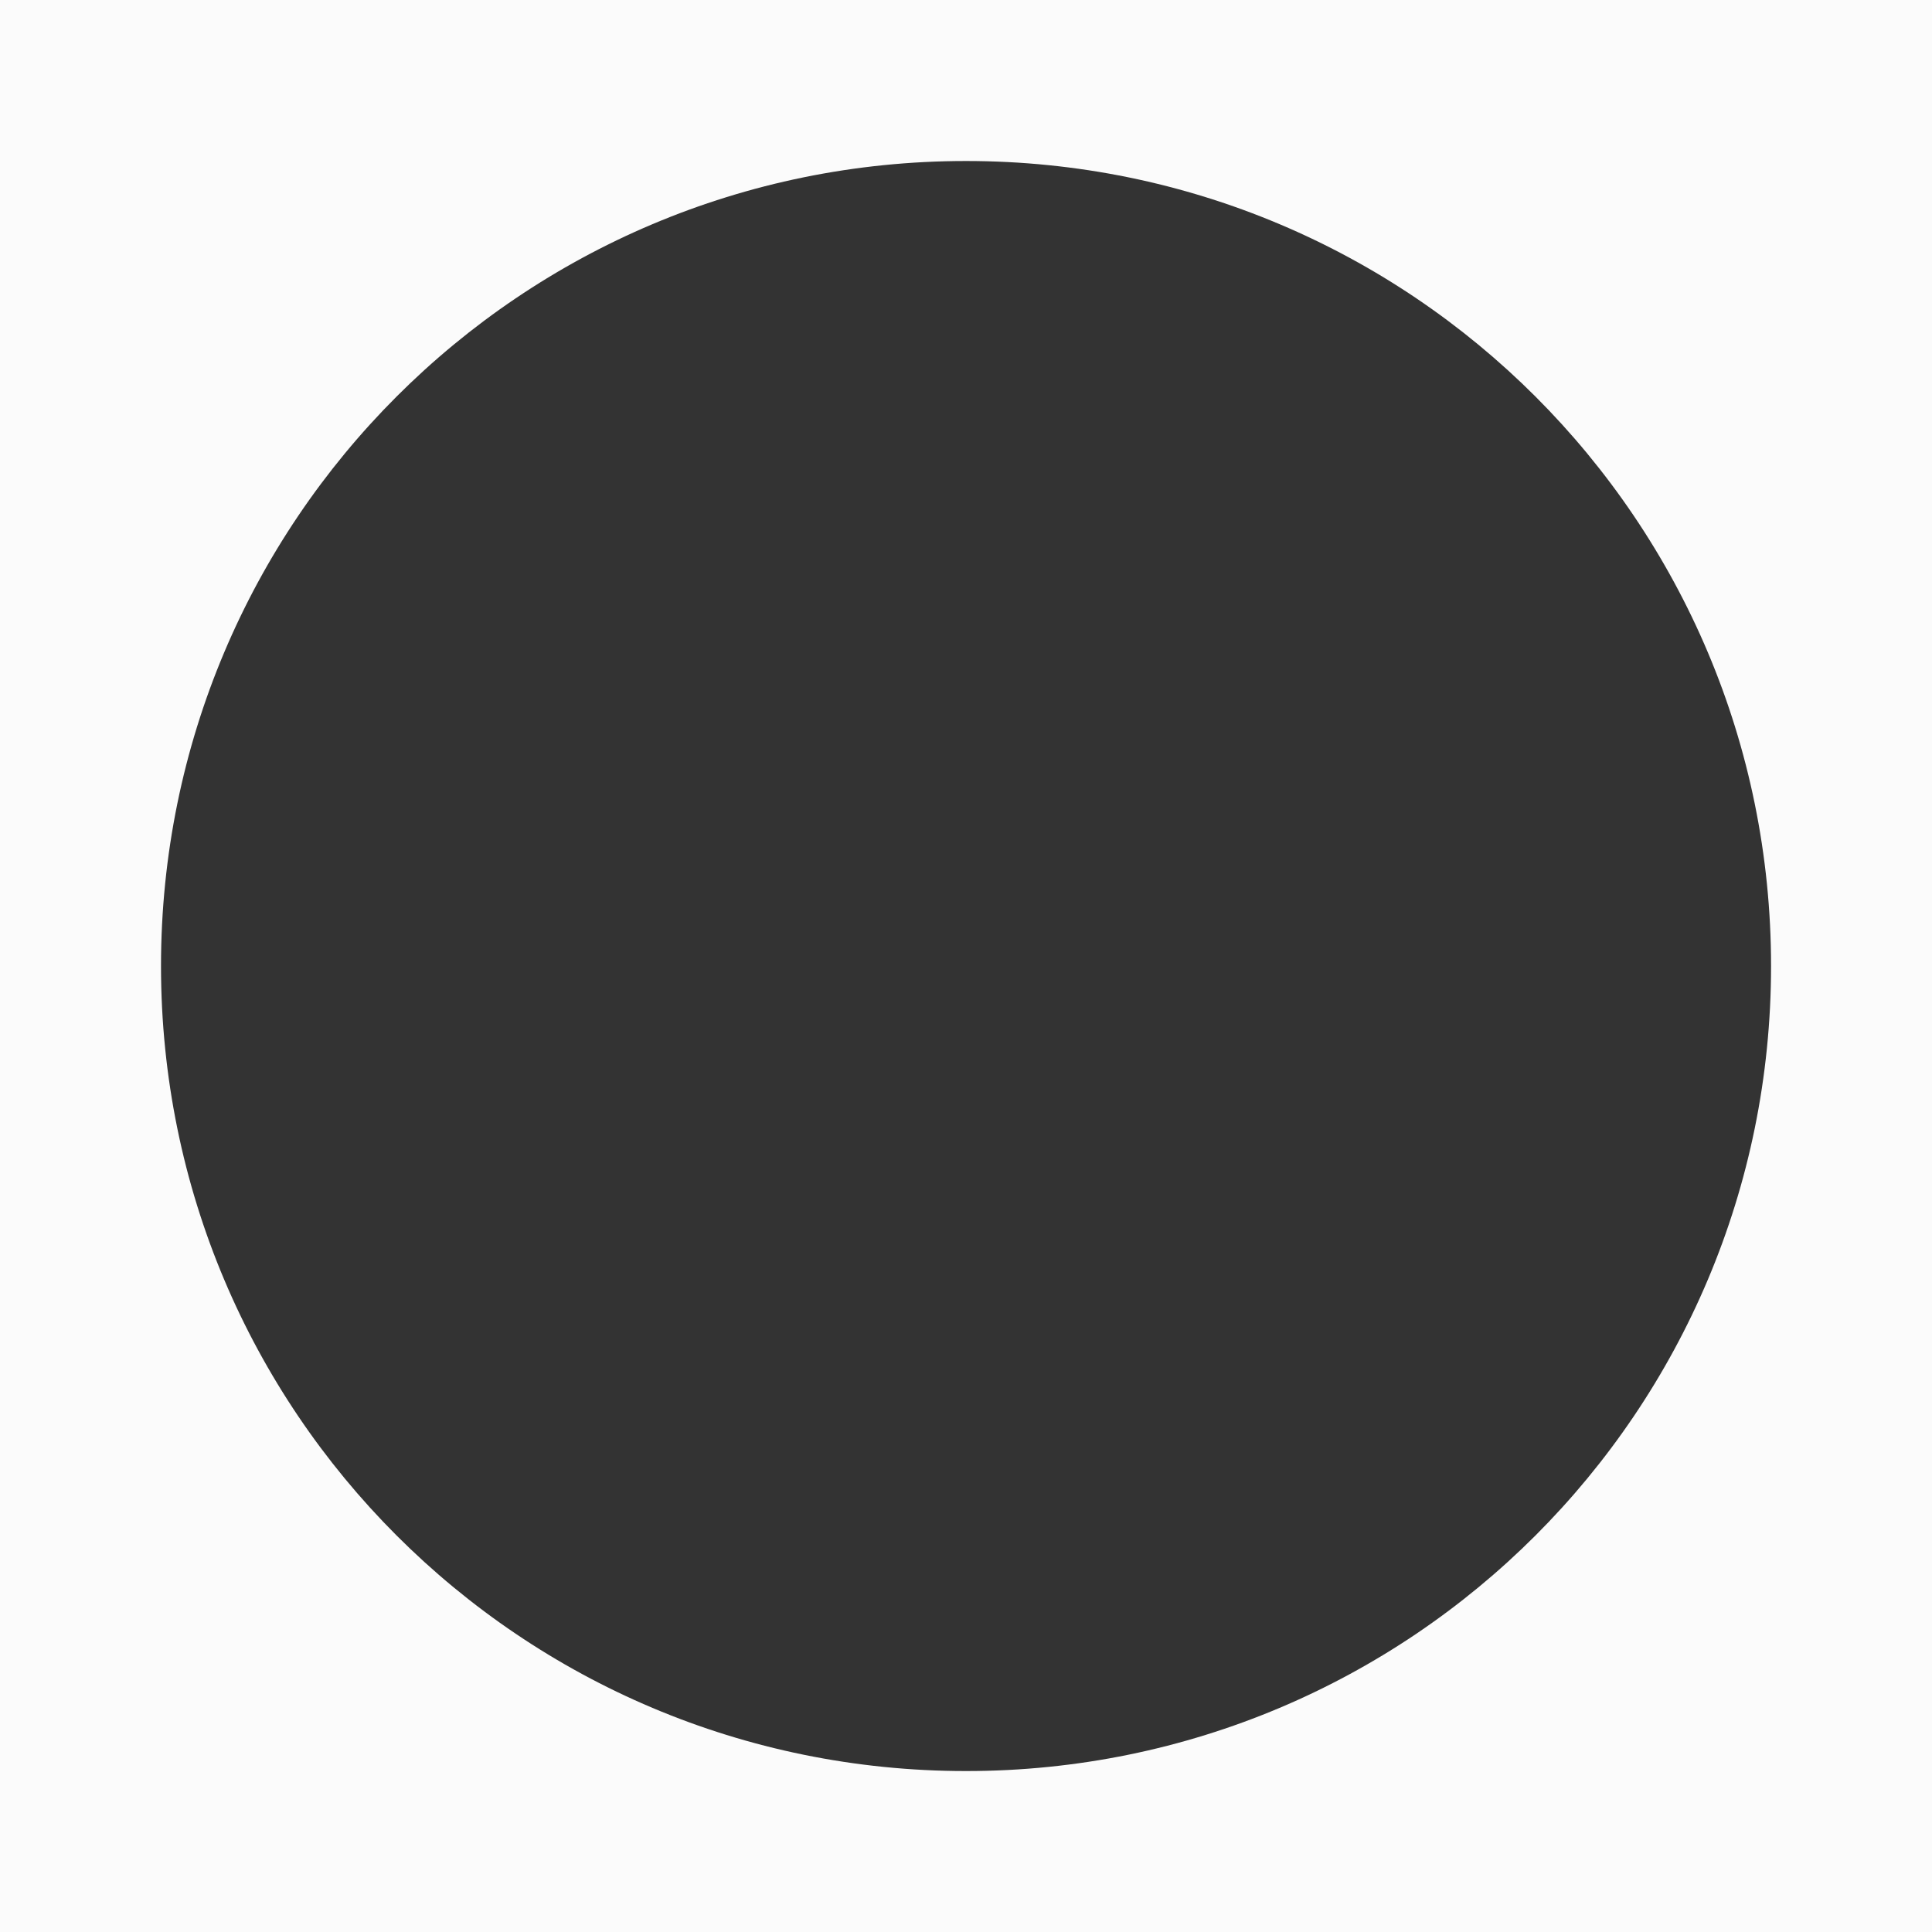
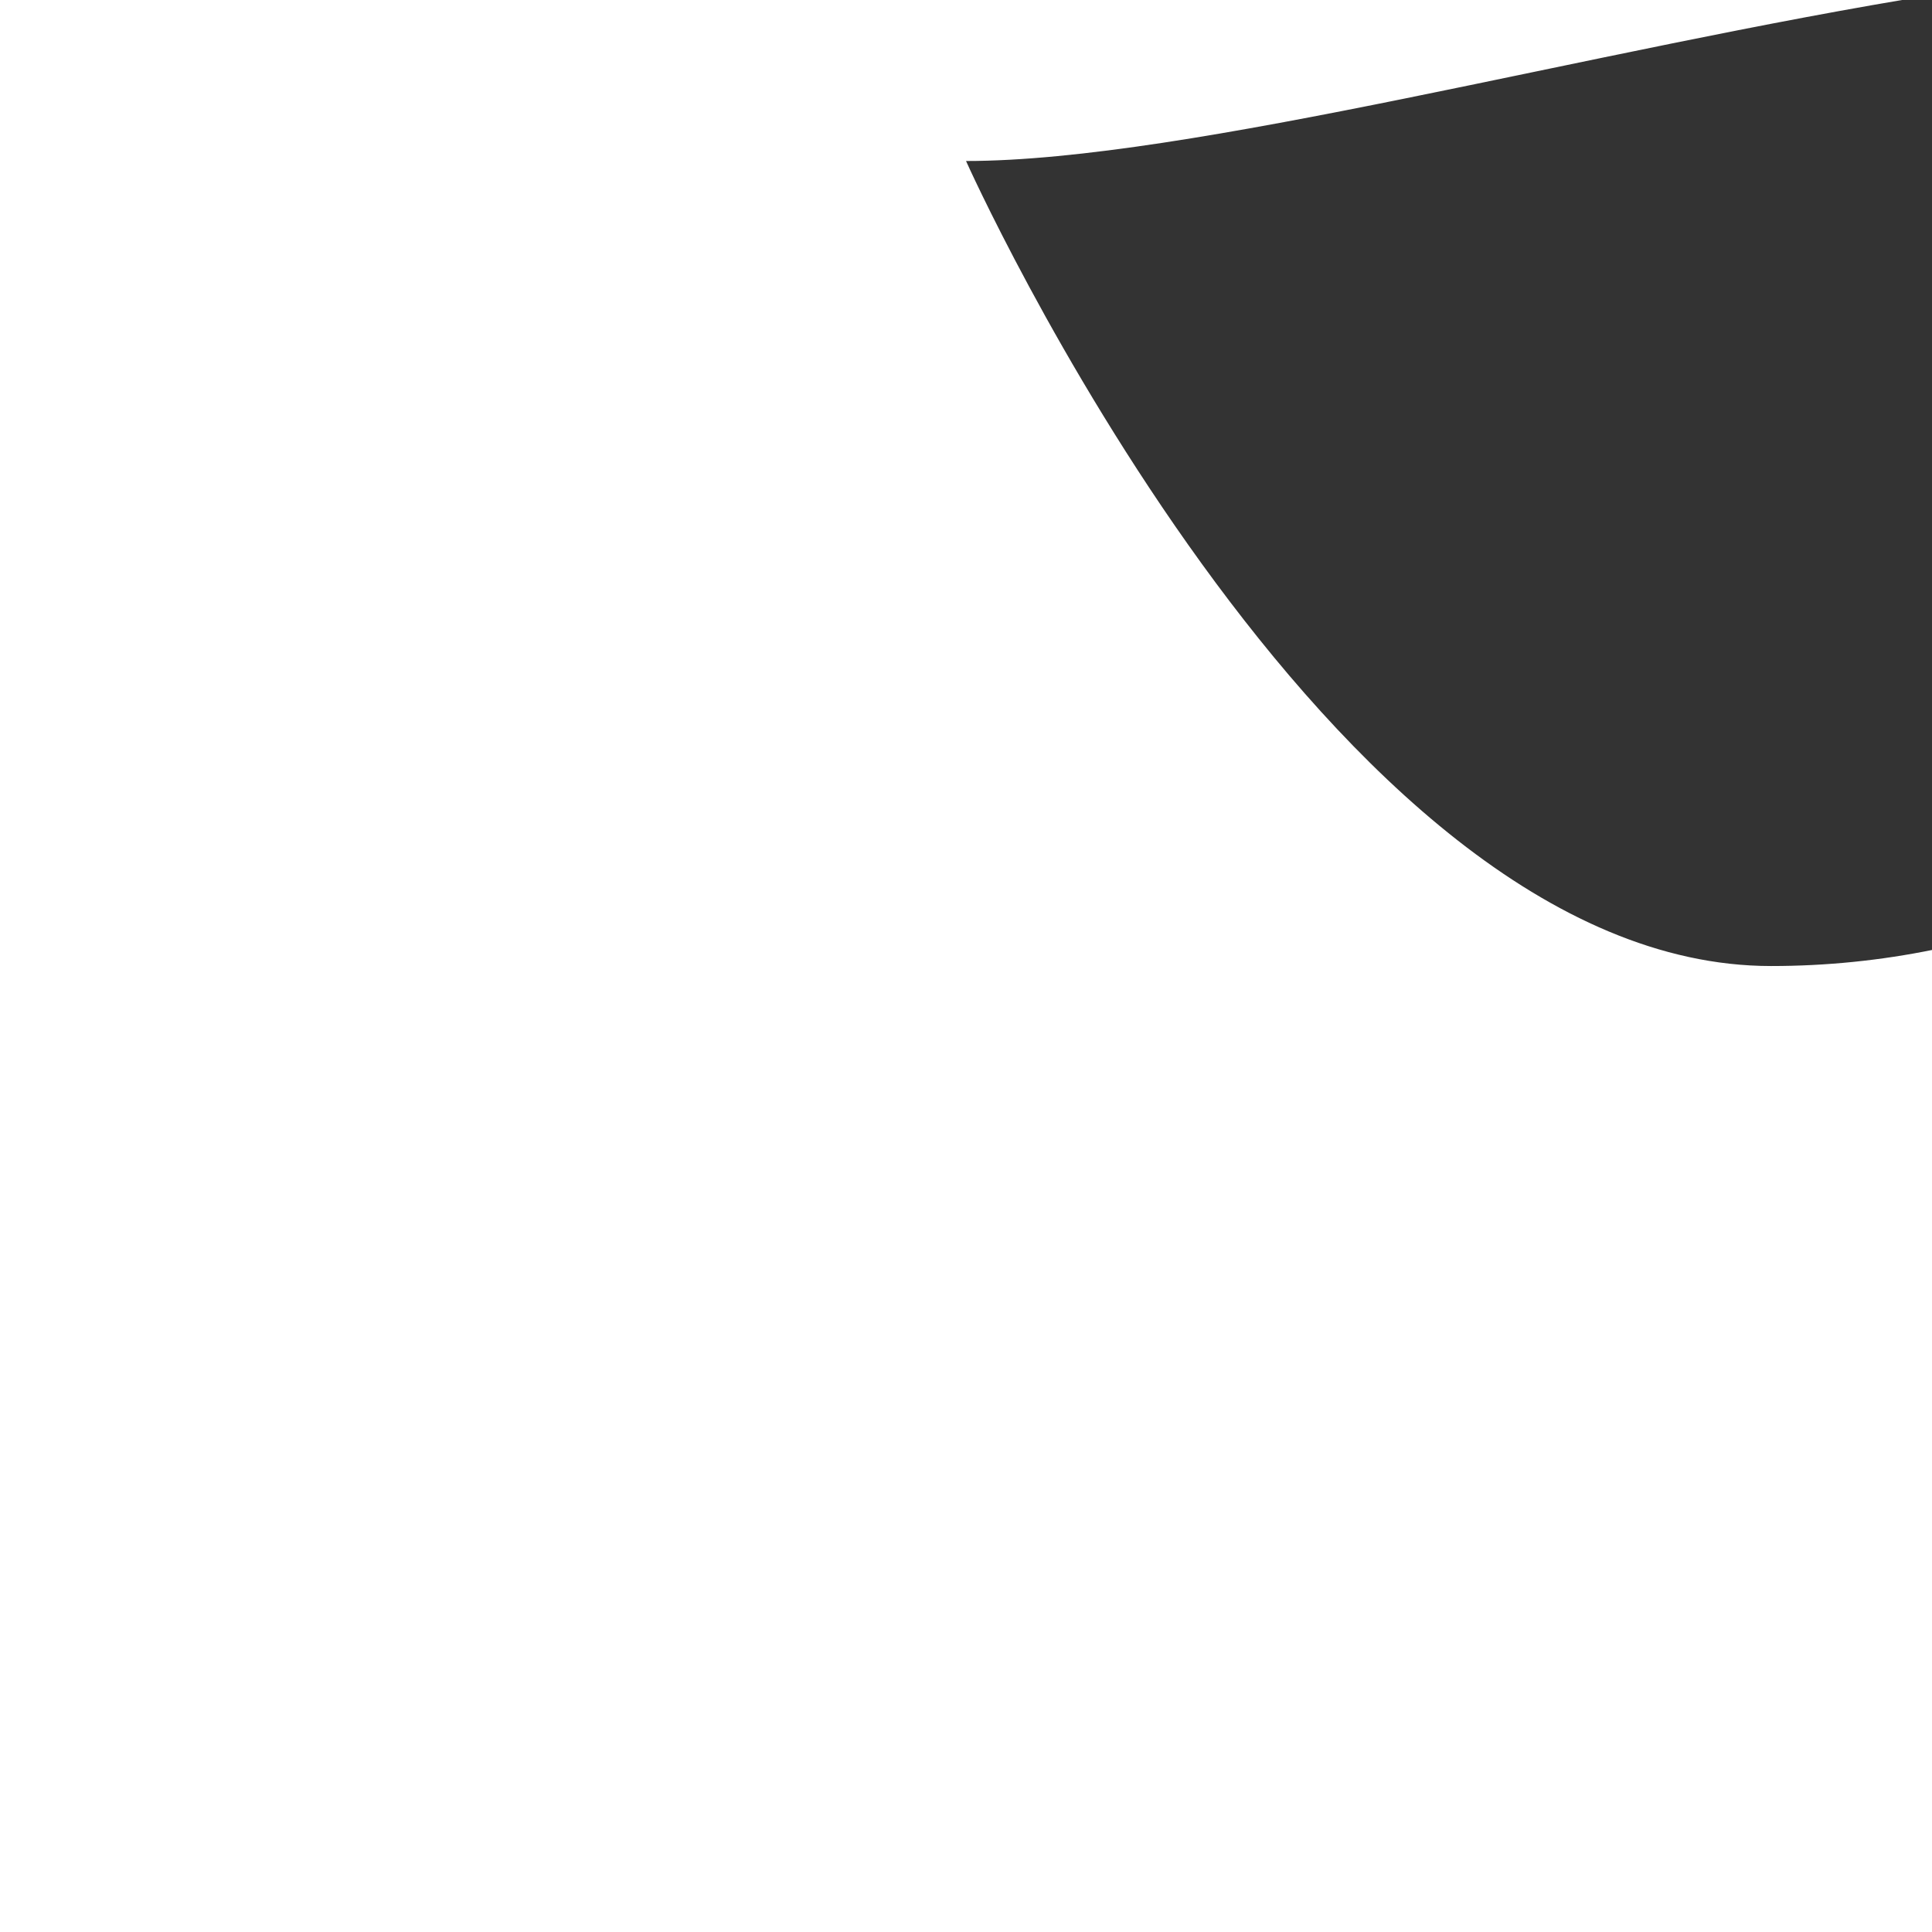
<svg xmlns="http://www.w3.org/2000/svg" viewBox="0 0 256 256" style="stroke: none; background: #FBFBFB">
-   <rect width="100%" height="100%" x="0" y="0" preserveAspectRatio="xMinYMin meet" style="fill: #FBFBFB; stroke: none" />
  <g style="transform: matrix(10.667,0,0,10.667,0,0)">
-     <path d="M0 0h24v24H0z" style="fill: none" />
-     <path d="M12 2C6.47 2 2 6.47 2 12s4.47 10 10 10 10-4.47 10-10S17.53 2 12 2z" style="fill: #333333" />
+     <path d="M12 2s4.47 10 10 10 10-4.47 10-10S17.53 2 12 2z" style="fill: #333333" />
  </g>
</svg>